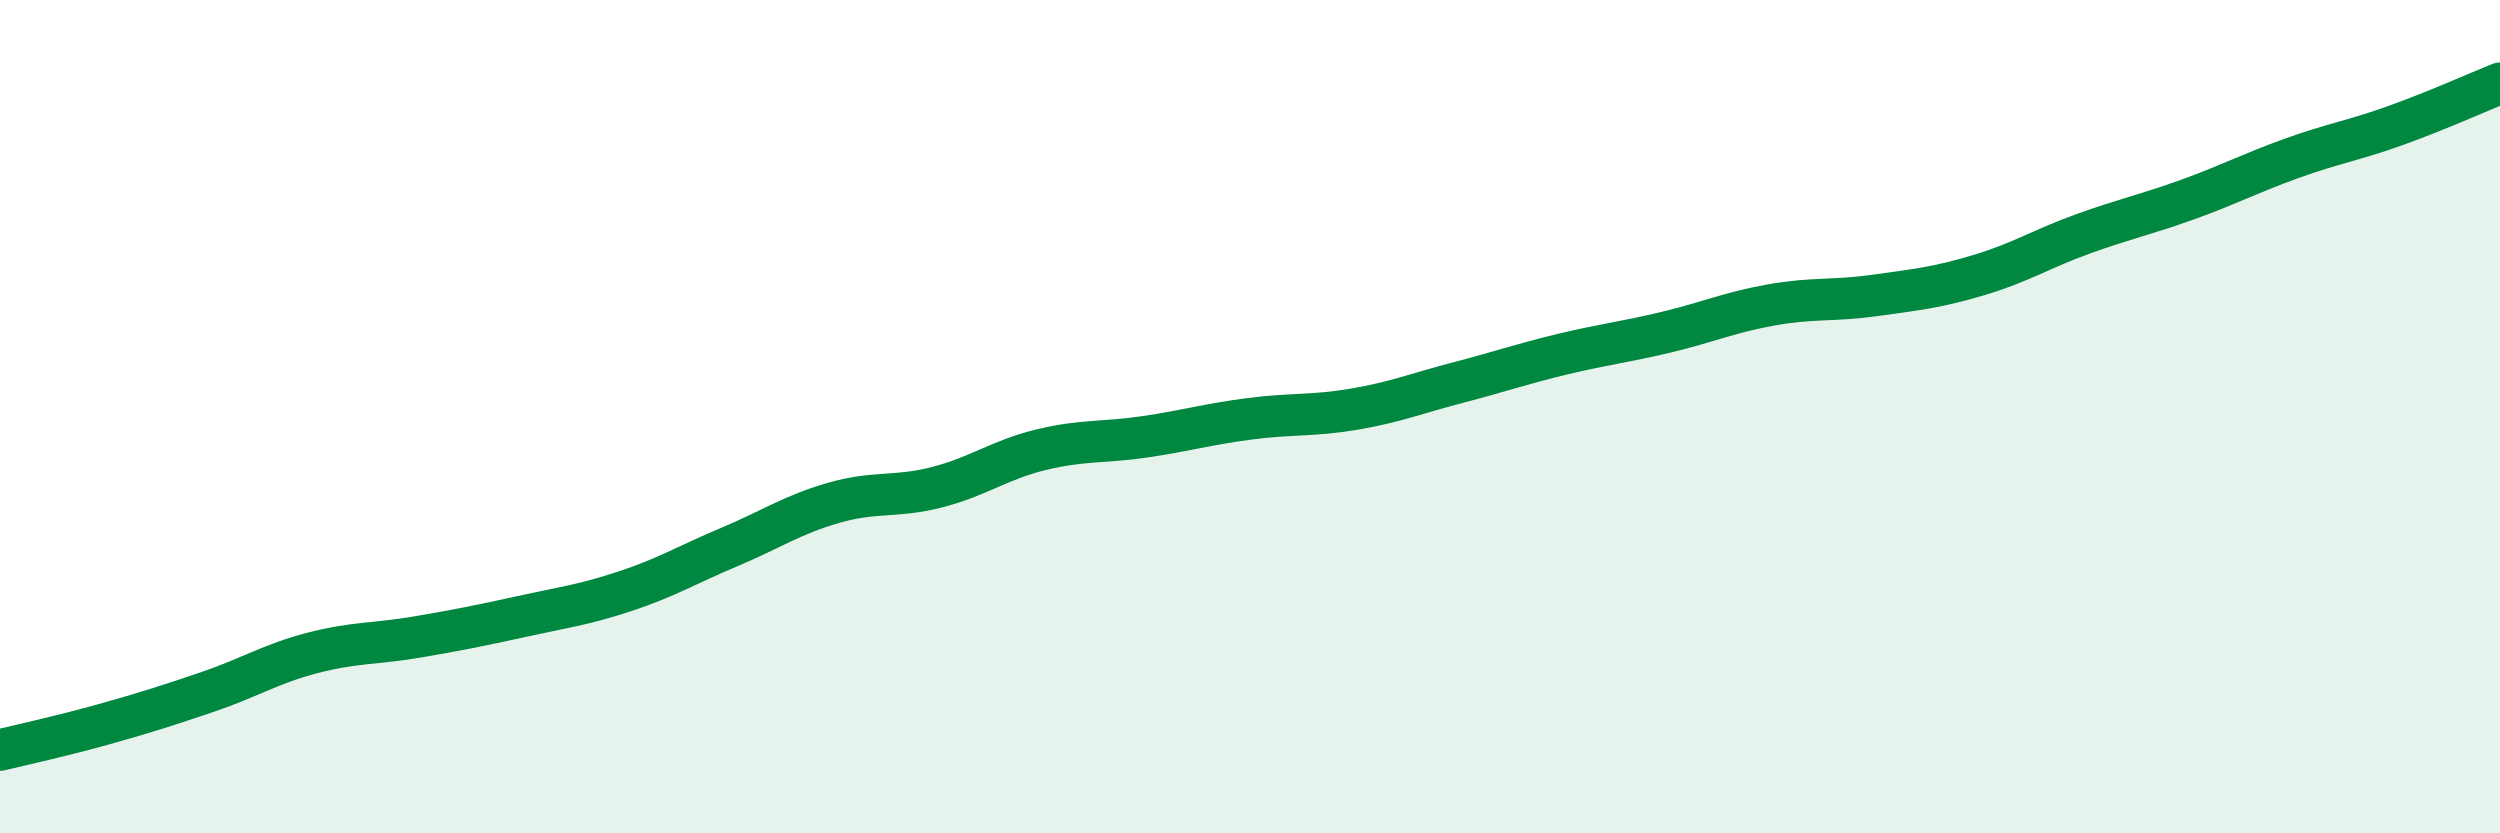
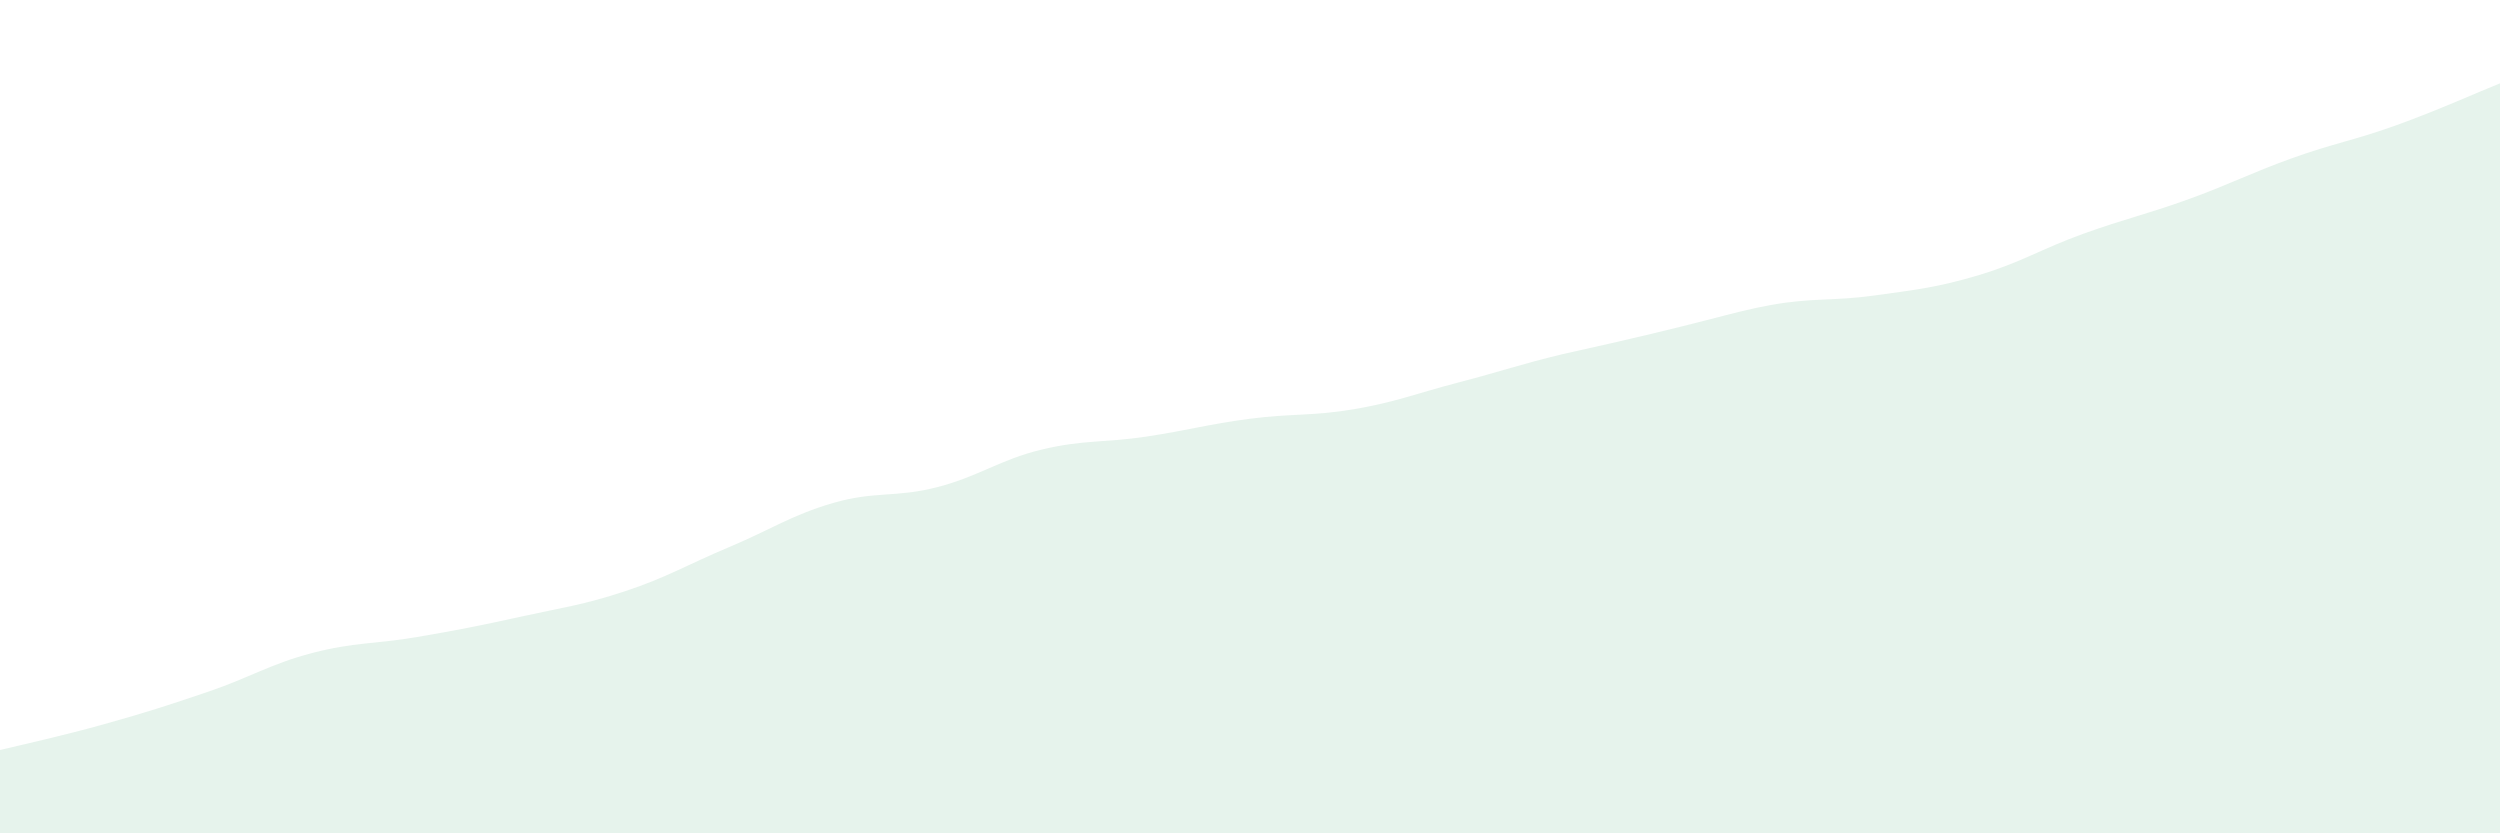
<svg xmlns="http://www.w3.org/2000/svg" width="60" height="20" viewBox="0 0 60 20">
-   <path d="M 0,18 C 0.5,17.88 1.5,17.66 2.5,17.38 C 3.5,17.1 4,16.94 5,16.6 C 6,16.26 6.5,15.93 7.5,15.67 C 8.5,15.41 9,15.46 10,15.29 C 11,15.12 11.5,15.02 12.5,14.8 C 13.5,14.58 14,14.52 15,14.19 C 16,13.86 16.5,13.55 17.5,13.13 C 18.5,12.71 19,12.36 20,12.07 C 21,11.78 21.5,11.95 22.5,11.69 C 23.5,11.43 24,11.03 25,10.79 C 26,10.55 26.5,10.63 27.5,10.48 C 28.5,10.33 29,10.18 30,10.05 C 31,9.92 31.5,9.99 32.5,9.82 C 33.5,9.65 34,9.44 35,9.18 C 36,8.92 36.5,8.74 37.5,8.5 C 38.5,8.26 39,8.21 40,7.97 C 41,7.73 41.5,7.5 42.5,7.32 C 43.5,7.14 44,7.23 45,7.09 C 46,6.95 46.5,6.9 47.5,6.6 C 48.5,6.3 49,5.97 50,5.61 C 51,5.25 51.5,5.15 52.5,4.79 C 53.5,4.43 54,4.16 55,3.8 C 56,3.44 56.5,3.37 57.5,3.01 C 58.5,2.65 59.5,2.2 60,2L60 20L0 20Z" fill="#008740" opacity="0.1" stroke-linecap="round" stroke-linejoin="round" />
-   <path d="M 0,18 C 0.5,17.88 1.5,17.66 2.5,17.38 C 3.5,17.1 4,16.94 5,16.6 C 6,16.26 6.5,15.93 7.5,15.67 C 8.5,15.41 9,15.46 10,15.29 C 11,15.12 11.5,15.02 12.5,14.8 C 13.5,14.58 14,14.52 15,14.19 C 16,13.86 16.5,13.55 17.5,13.13 C 18.5,12.71 19,12.36 20,12.07 C 21,11.78 21.5,11.95 22.5,11.69 C 23.5,11.43 24,11.03 25,10.79 C 26,10.55 26.5,10.63 27.5,10.48 C 28.5,10.33 29,10.18 30,10.05 C 31,9.92 31.5,9.99 32.5,9.82 C 33.5,9.65 34,9.44 35,9.18 C 36,8.92 36.5,8.74 37.5,8.5 C 38.5,8.26 39,8.21 40,7.97 C 41,7.73 41.5,7.5 42.5,7.32 C 43.5,7.14 44,7.23 45,7.09 C 46,6.95 46.5,6.9 47.5,6.6 C 48.5,6.3 49,5.97 50,5.61 C 51,5.25 51.5,5.15 52.5,4.79 C 53.5,4.43 54,4.16 55,3.8 C 56,3.44 56.5,3.37 57.5,3.01 C 58.5,2.65 59.5,2.2 60,2" stroke="#008740" stroke-width="1" fill="none" stroke-linecap="round" stroke-linejoin="round" />
+   <path d="M 0,18 C 0.5,17.88 1.5,17.66 2.5,17.38 C 3.5,17.1 4,16.94 5,16.6 C 6,16.26 6.5,15.93 7.5,15.67 C 8.5,15.41 9,15.46 10,15.29 C 11,15.12 11.5,15.02 12.5,14.8 C 13.5,14.58 14,14.52 15,14.19 C 16,13.86 16.5,13.55 17.5,13.13 C 18.5,12.71 19,12.36 20,12.07 C 21,11.78 21.5,11.95 22.5,11.69 C 23.5,11.43 24,11.03 25,10.79 C 26,10.55 26.5,10.63 27.5,10.48 C 28.5,10.33 29,10.18 30,10.05 C 31,9.92 31.5,9.99 32.5,9.82 C 33.5,9.65 34,9.44 35,9.18 C 36,8.92 36.5,8.74 37.5,8.5 C 41,7.73 41.5,7.5 42.5,7.32 C 43.5,7.14 44,7.23 45,7.09 C 46,6.95 46.5,6.9 47.5,6.6 C 48.5,6.3 49,5.97 50,5.61 C 51,5.25 51.5,5.15 52.5,4.79 C 53.5,4.43 54,4.16 55,3.8 C 56,3.44 56.5,3.37 57.5,3.01 C 58.5,2.65 59.5,2.2 60,2L60 20L0 20Z" fill="#008740" opacity="0.1" stroke-linecap="round" stroke-linejoin="round" />
</svg>